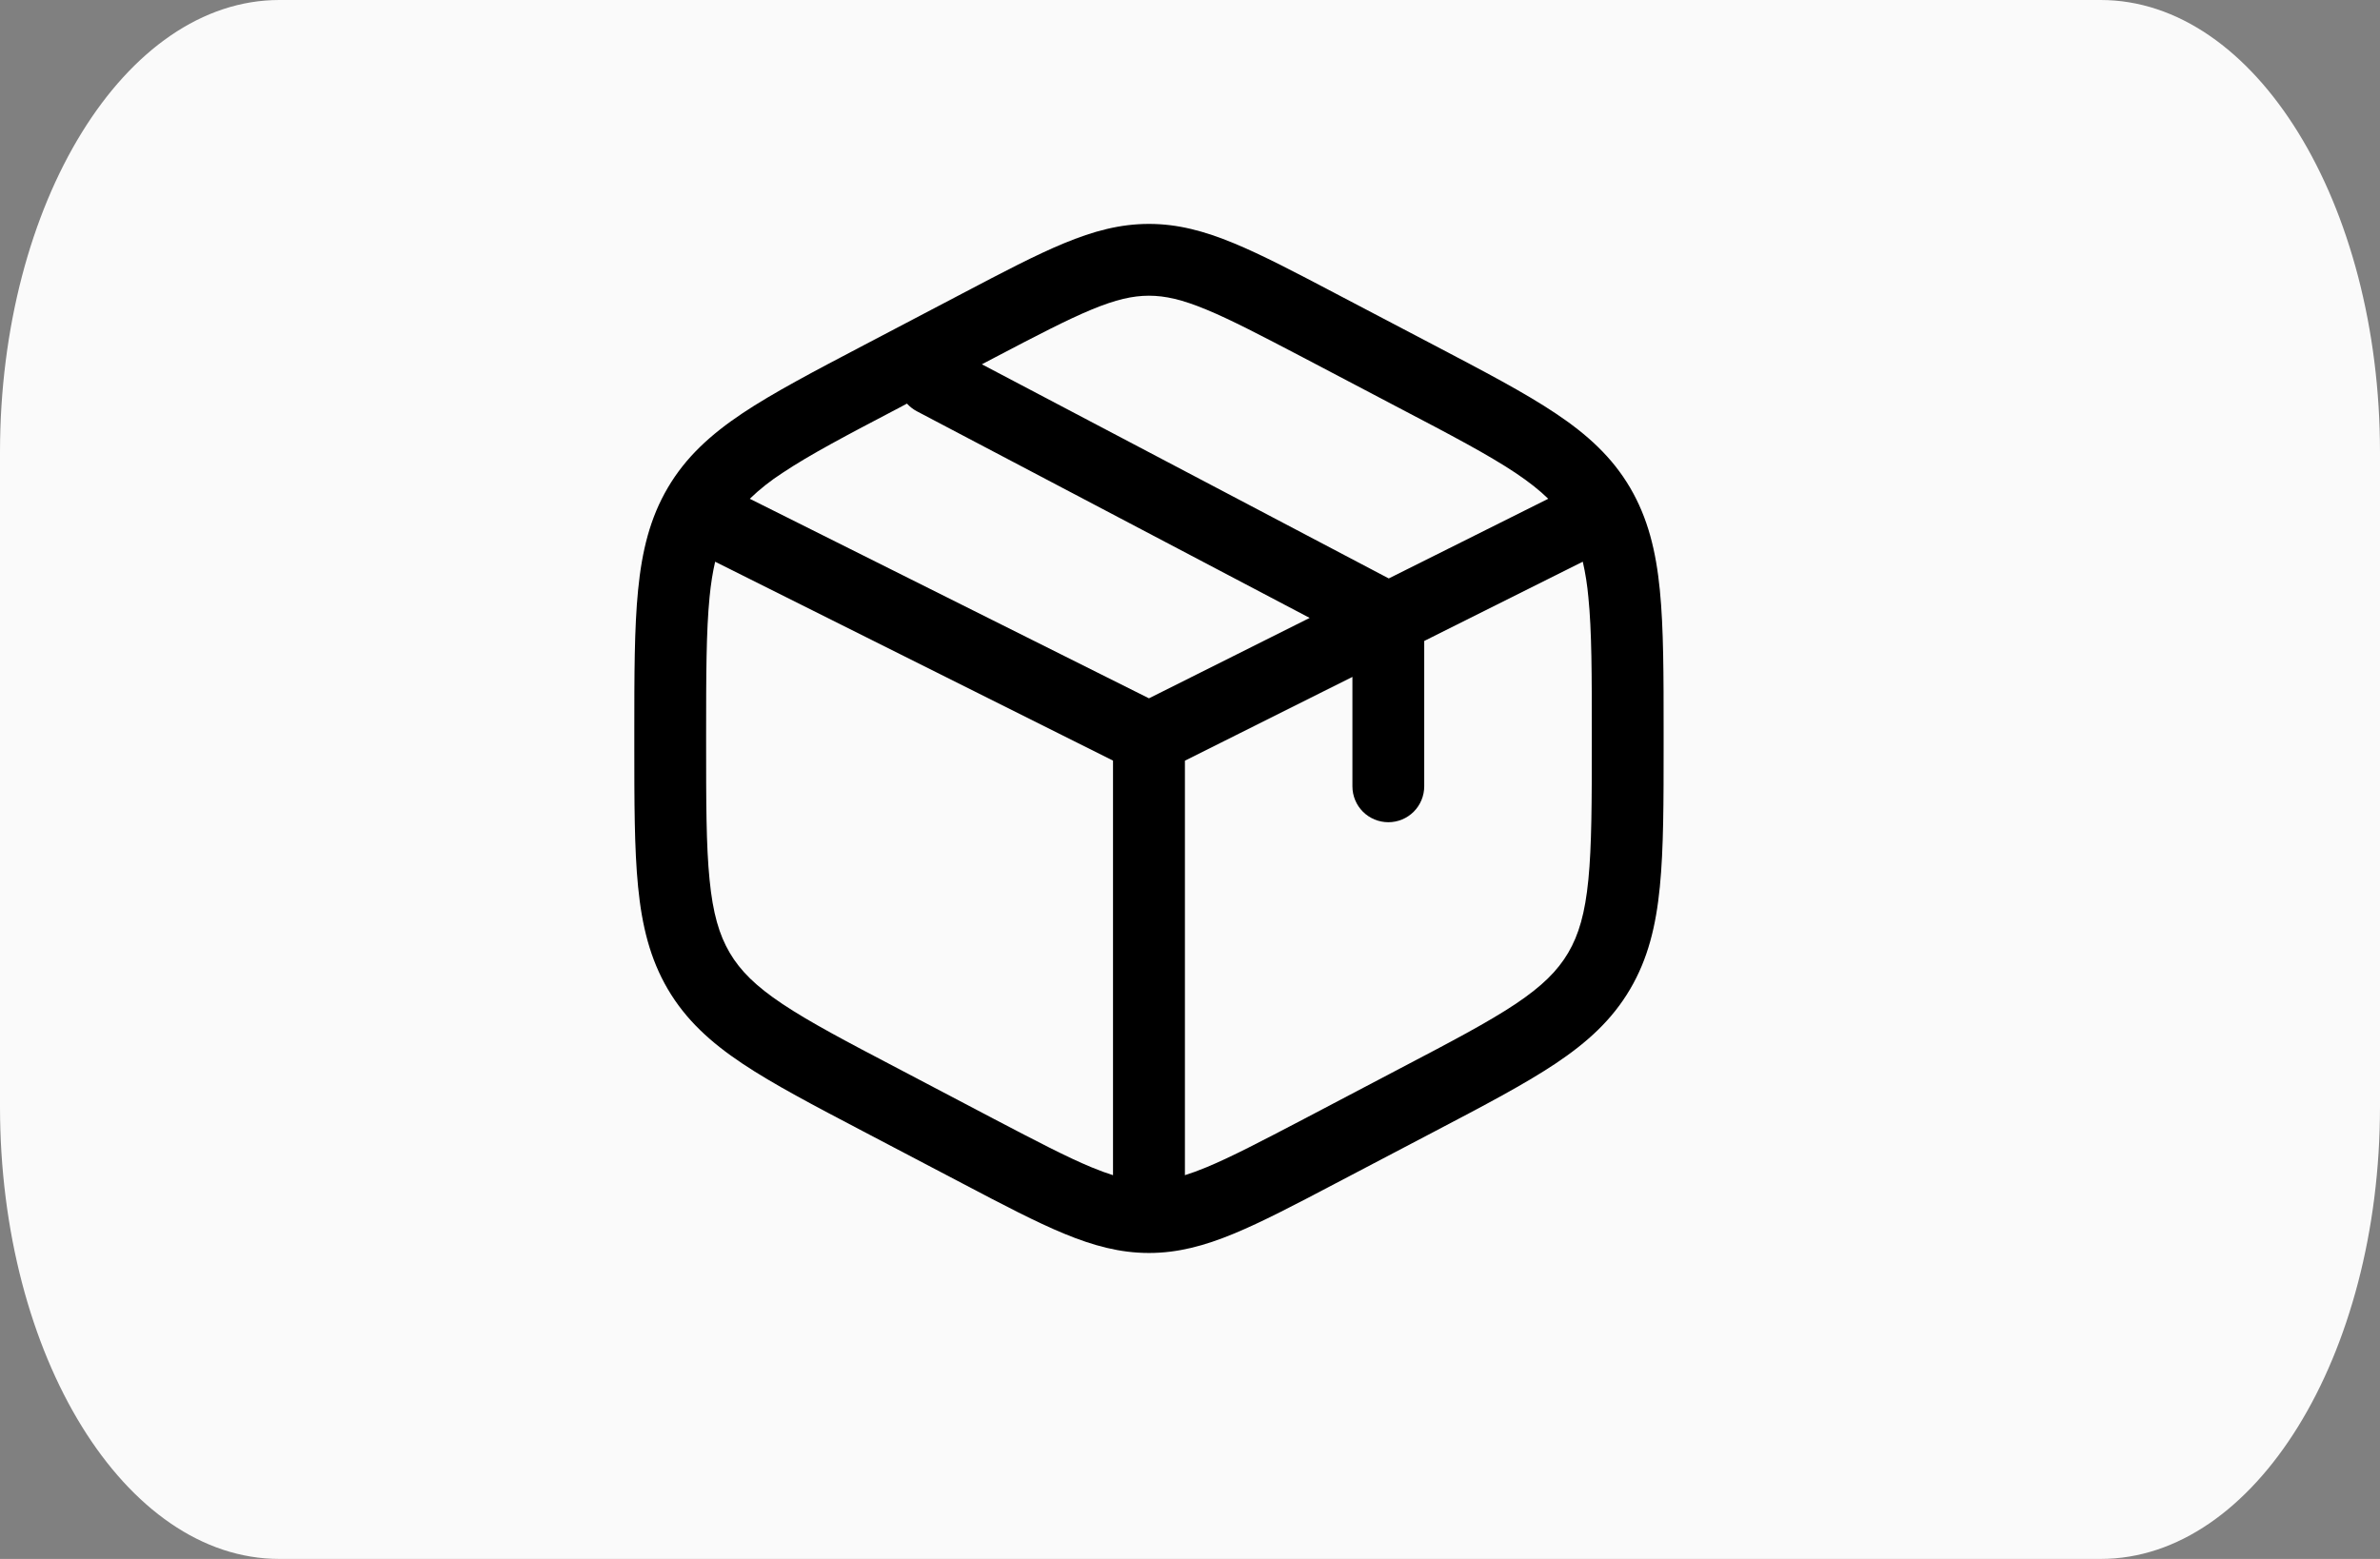
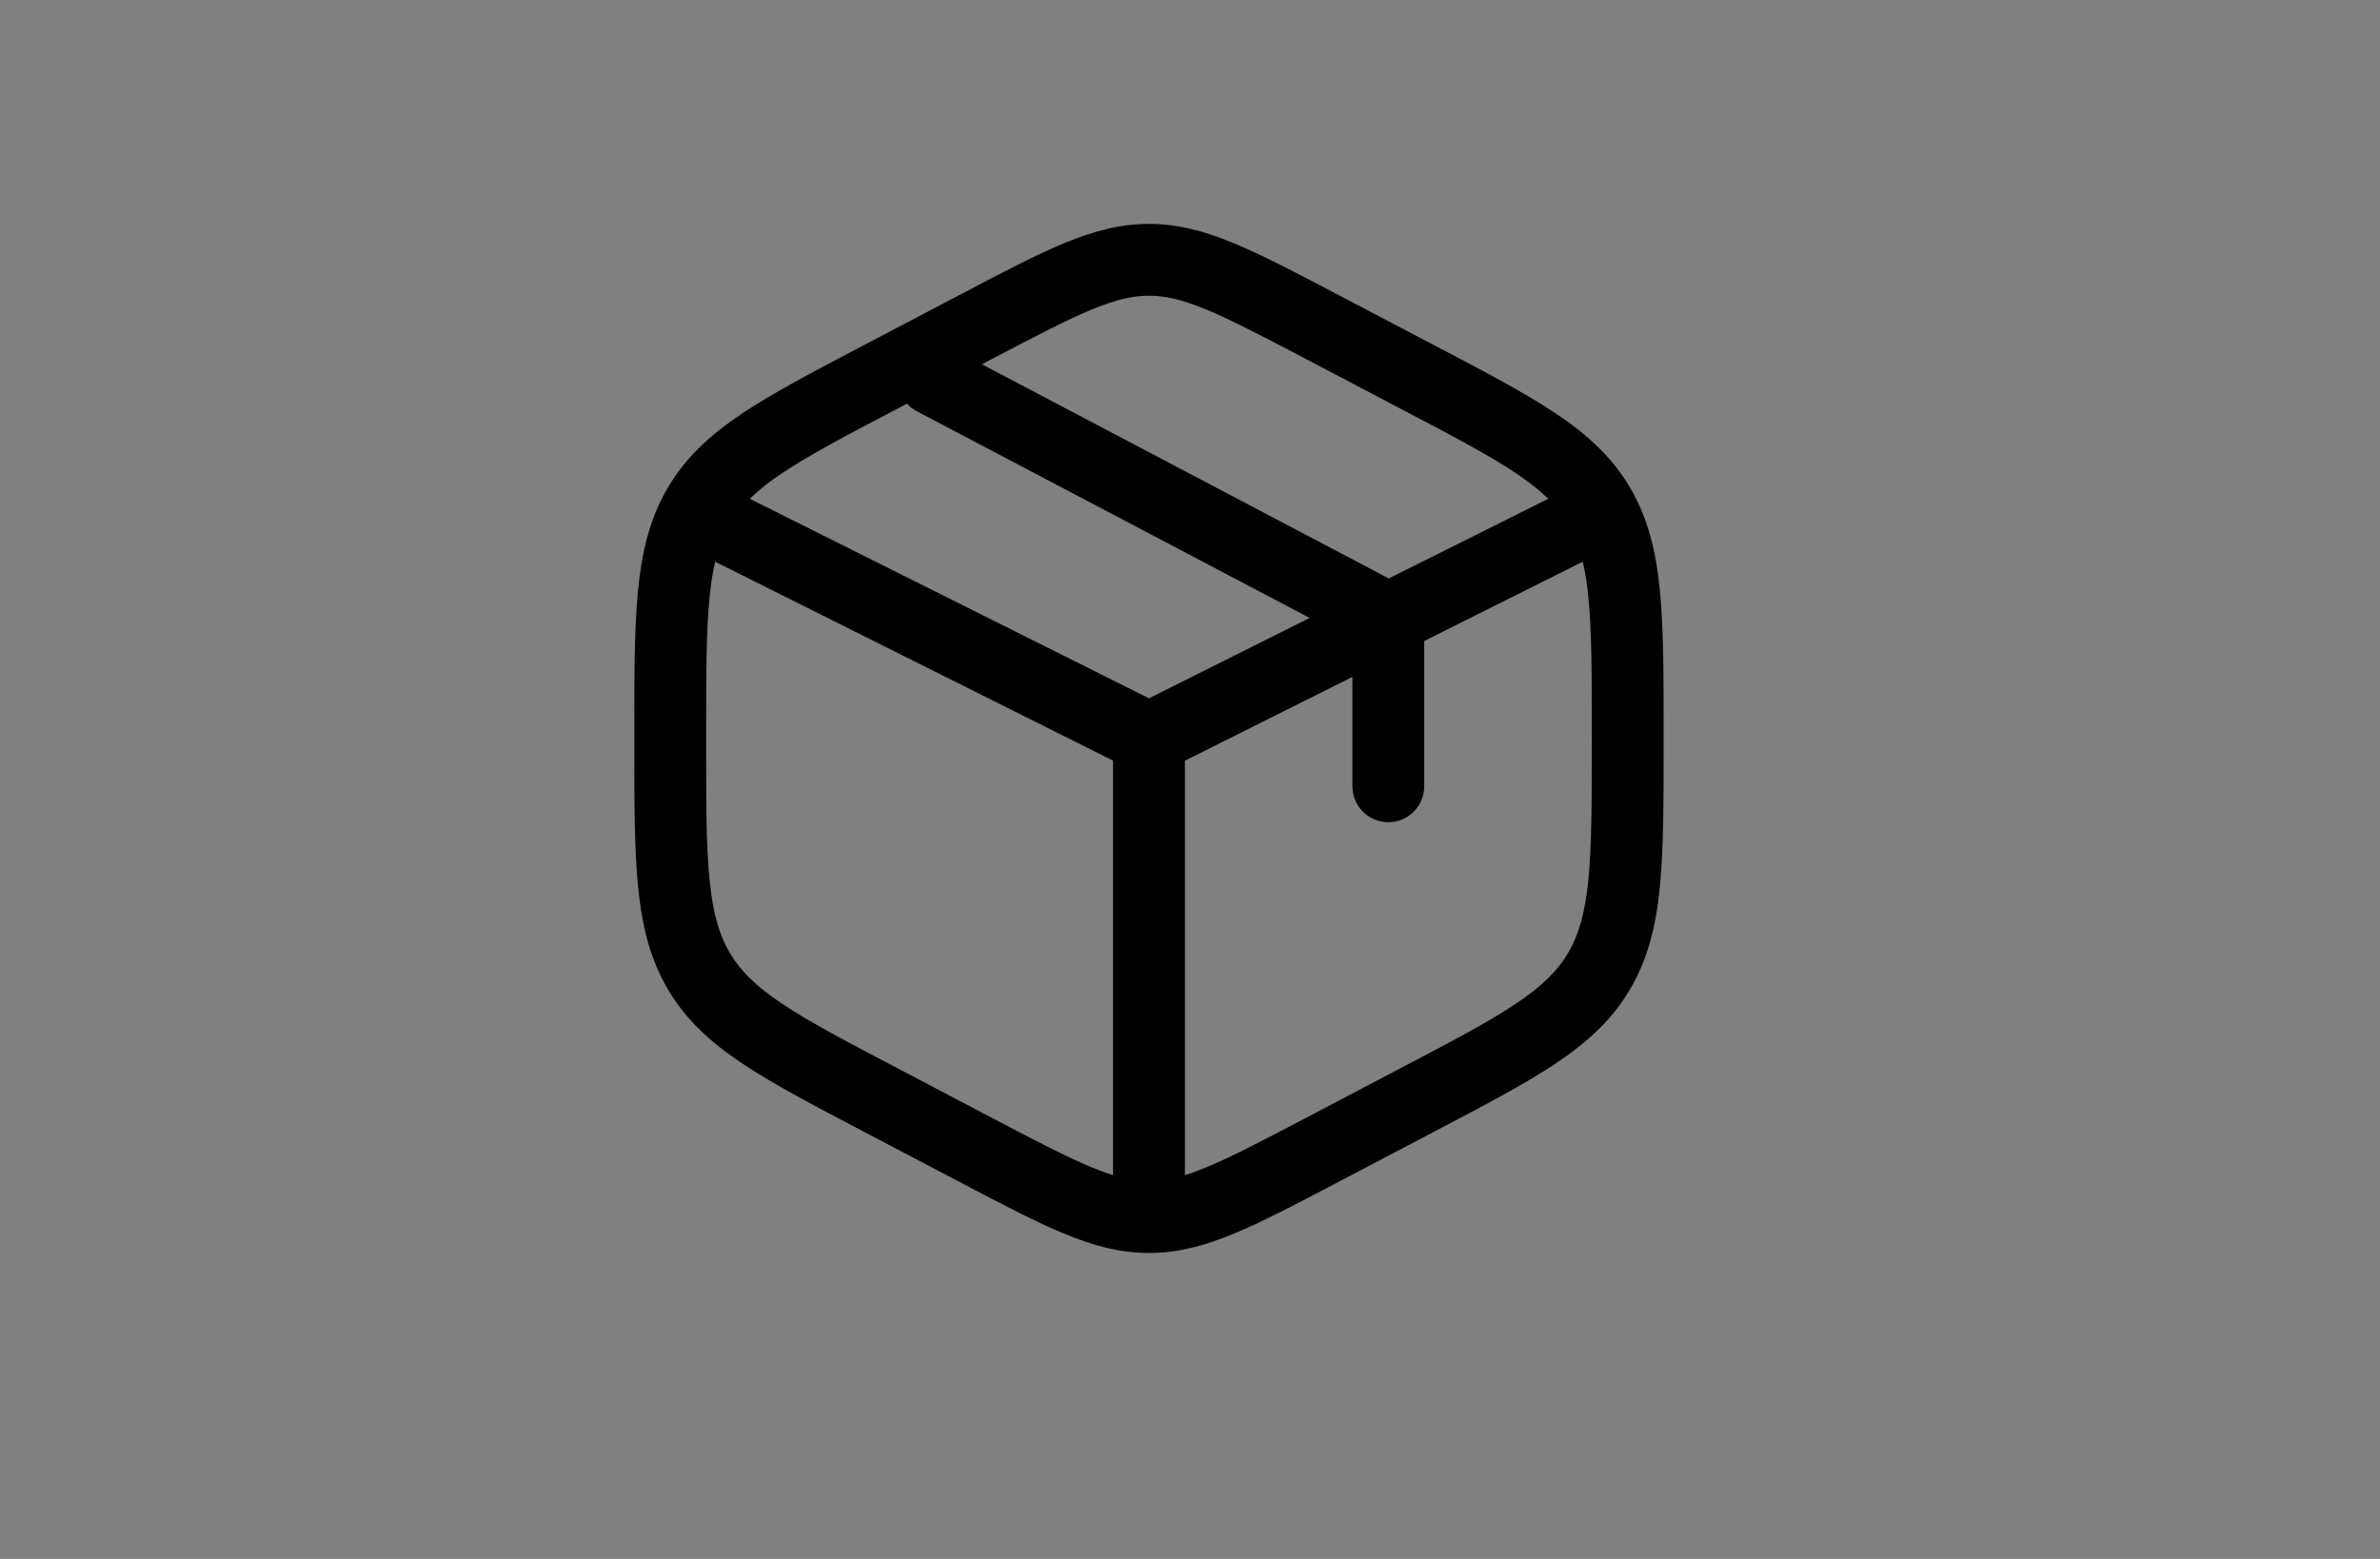
<svg xmlns="http://www.w3.org/2000/svg" fill="none" viewBox="0 0 29 19" height="19" width="29">
  <rect x="0" y="0" width="29" height="19" fill="#808080" stroke="none" />
-   <path fill="#FAFAFA" d="M25.596 0H3.404C1.524 0 0 2.469 0 5.514V13.486C0 16.531 1.524 19 3.404 19H25.596C27.476 19 29 16.531 29 13.486V5.514C29 2.469 27.476 0 25.596 0Z" />
  <g clip-path="url(#clip0_322_332)">
    <path fill="black" d="M14 2.729C13.647 2.729 13.322 2.817 12.967 2.964C12.623 3.106 12.224 3.315 11.728 3.576L10.522 4.209C9.912 4.529 9.425 4.785 9.048 5.036C8.658 5.297 8.357 5.571 8.138 5.943C7.92 6.313 7.822 6.714 7.775 7.192C7.729 7.656 7.729 8.226 7.729 8.943V9.057C7.729 9.774 7.729 10.344 7.775 10.808C7.822 11.286 7.921 11.687 8.138 12.057C8.357 12.429 8.657 12.703 9.048 12.964C9.424 13.215 9.912 13.471 10.522 13.791L11.728 14.424C12.224 14.685 12.623 14.894 12.967 15.036C13.323 15.183 13.647 15.271 14 15.271C14.353 15.271 14.678 15.183 15.033 15.036C15.377 14.894 15.776 14.685 16.272 14.424L17.478 13.791C18.088 13.471 18.575 13.215 18.952 12.964C19.343 12.703 19.643 12.429 19.862 12.057C20.08 11.687 20.178 11.286 20.225 10.808C20.271 10.344 20.271 9.774 20.271 9.057V8.943C20.271 8.226 20.271 7.656 20.225 7.192C20.178 6.714 20.079 6.313 19.862 5.943C19.643 5.571 19.343 5.297 18.952 5.036C18.576 4.785 18.088 4.529 17.478 4.209L16.272 3.576C15.776 3.315 15.377 3.106 15.033 2.964C14.677 2.817 14.353 2.729 14 2.729ZM12.116 4.36C12.635 4.088 12.999 3.898 13.301 3.773C13.595 3.651 13.802 3.604 14 3.604C14.198 3.604 14.405 3.651 14.699 3.773C15.001 3.898 15.364 4.088 15.884 4.36L17.05 4.973C17.686 5.306 18.132 5.541 18.467 5.764C18.631 5.874 18.76 5.976 18.865 6.079L16.922 7.05L11.964 4.44L12.116 4.36ZM11.051 4.919L10.95 4.973C10.314 5.306 9.868 5.541 9.534 5.764C9.392 5.856 9.258 5.961 9.136 6.079L14 8.511L15.958 7.531L11.171 5.012C11.126 4.988 11.086 4.957 11.051 4.919ZM8.714 6.846C8.685 6.971 8.662 7.112 8.646 7.277C8.605 7.694 8.604 8.221 8.604 8.966V9.034C8.604 9.779 8.604 10.306 8.646 10.722C8.686 11.129 8.762 11.392 8.892 11.613C9.022 11.833 9.209 12.019 9.534 12.236C9.868 12.459 10.314 12.694 10.95 13.027L12.116 13.64C12.636 13.912 12.999 14.102 13.301 14.227C13.397 14.267 13.483 14.298 13.562 14.323V9.27L8.714 6.846ZM14.438 14.323C14.517 14.298 14.603 14.267 14.699 14.227C15.001 14.102 15.364 13.912 15.884 13.64L17.05 13.027C17.686 12.694 18.132 12.459 18.467 12.236C18.791 12.019 18.978 11.833 19.108 11.613C19.238 11.392 19.314 11.129 19.354 10.722C19.395 10.306 19.396 9.779 19.396 9.034V8.966C19.396 8.221 19.396 7.694 19.354 7.278C19.341 7.133 19.319 6.989 19.286 6.846L17.354 7.812V9.583C17.354 9.699 17.308 9.811 17.226 9.893C17.144 9.975 17.033 10.021 16.917 10.021C16.801 10.021 16.689 9.975 16.607 9.893C16.525 9.811 16.479 9.699 16.479 9.583V8.25L14.438 9.271V14.323Z" clip-rule="evenodd" fill-rule="evenodd" />
  </g>
  <defs>
    <clipPath id="clip0_322_332">
      <rect transform="translate(7 2)" fill="white" height="14" width="14" />
    </clipPath>
  </defs>
</svg>